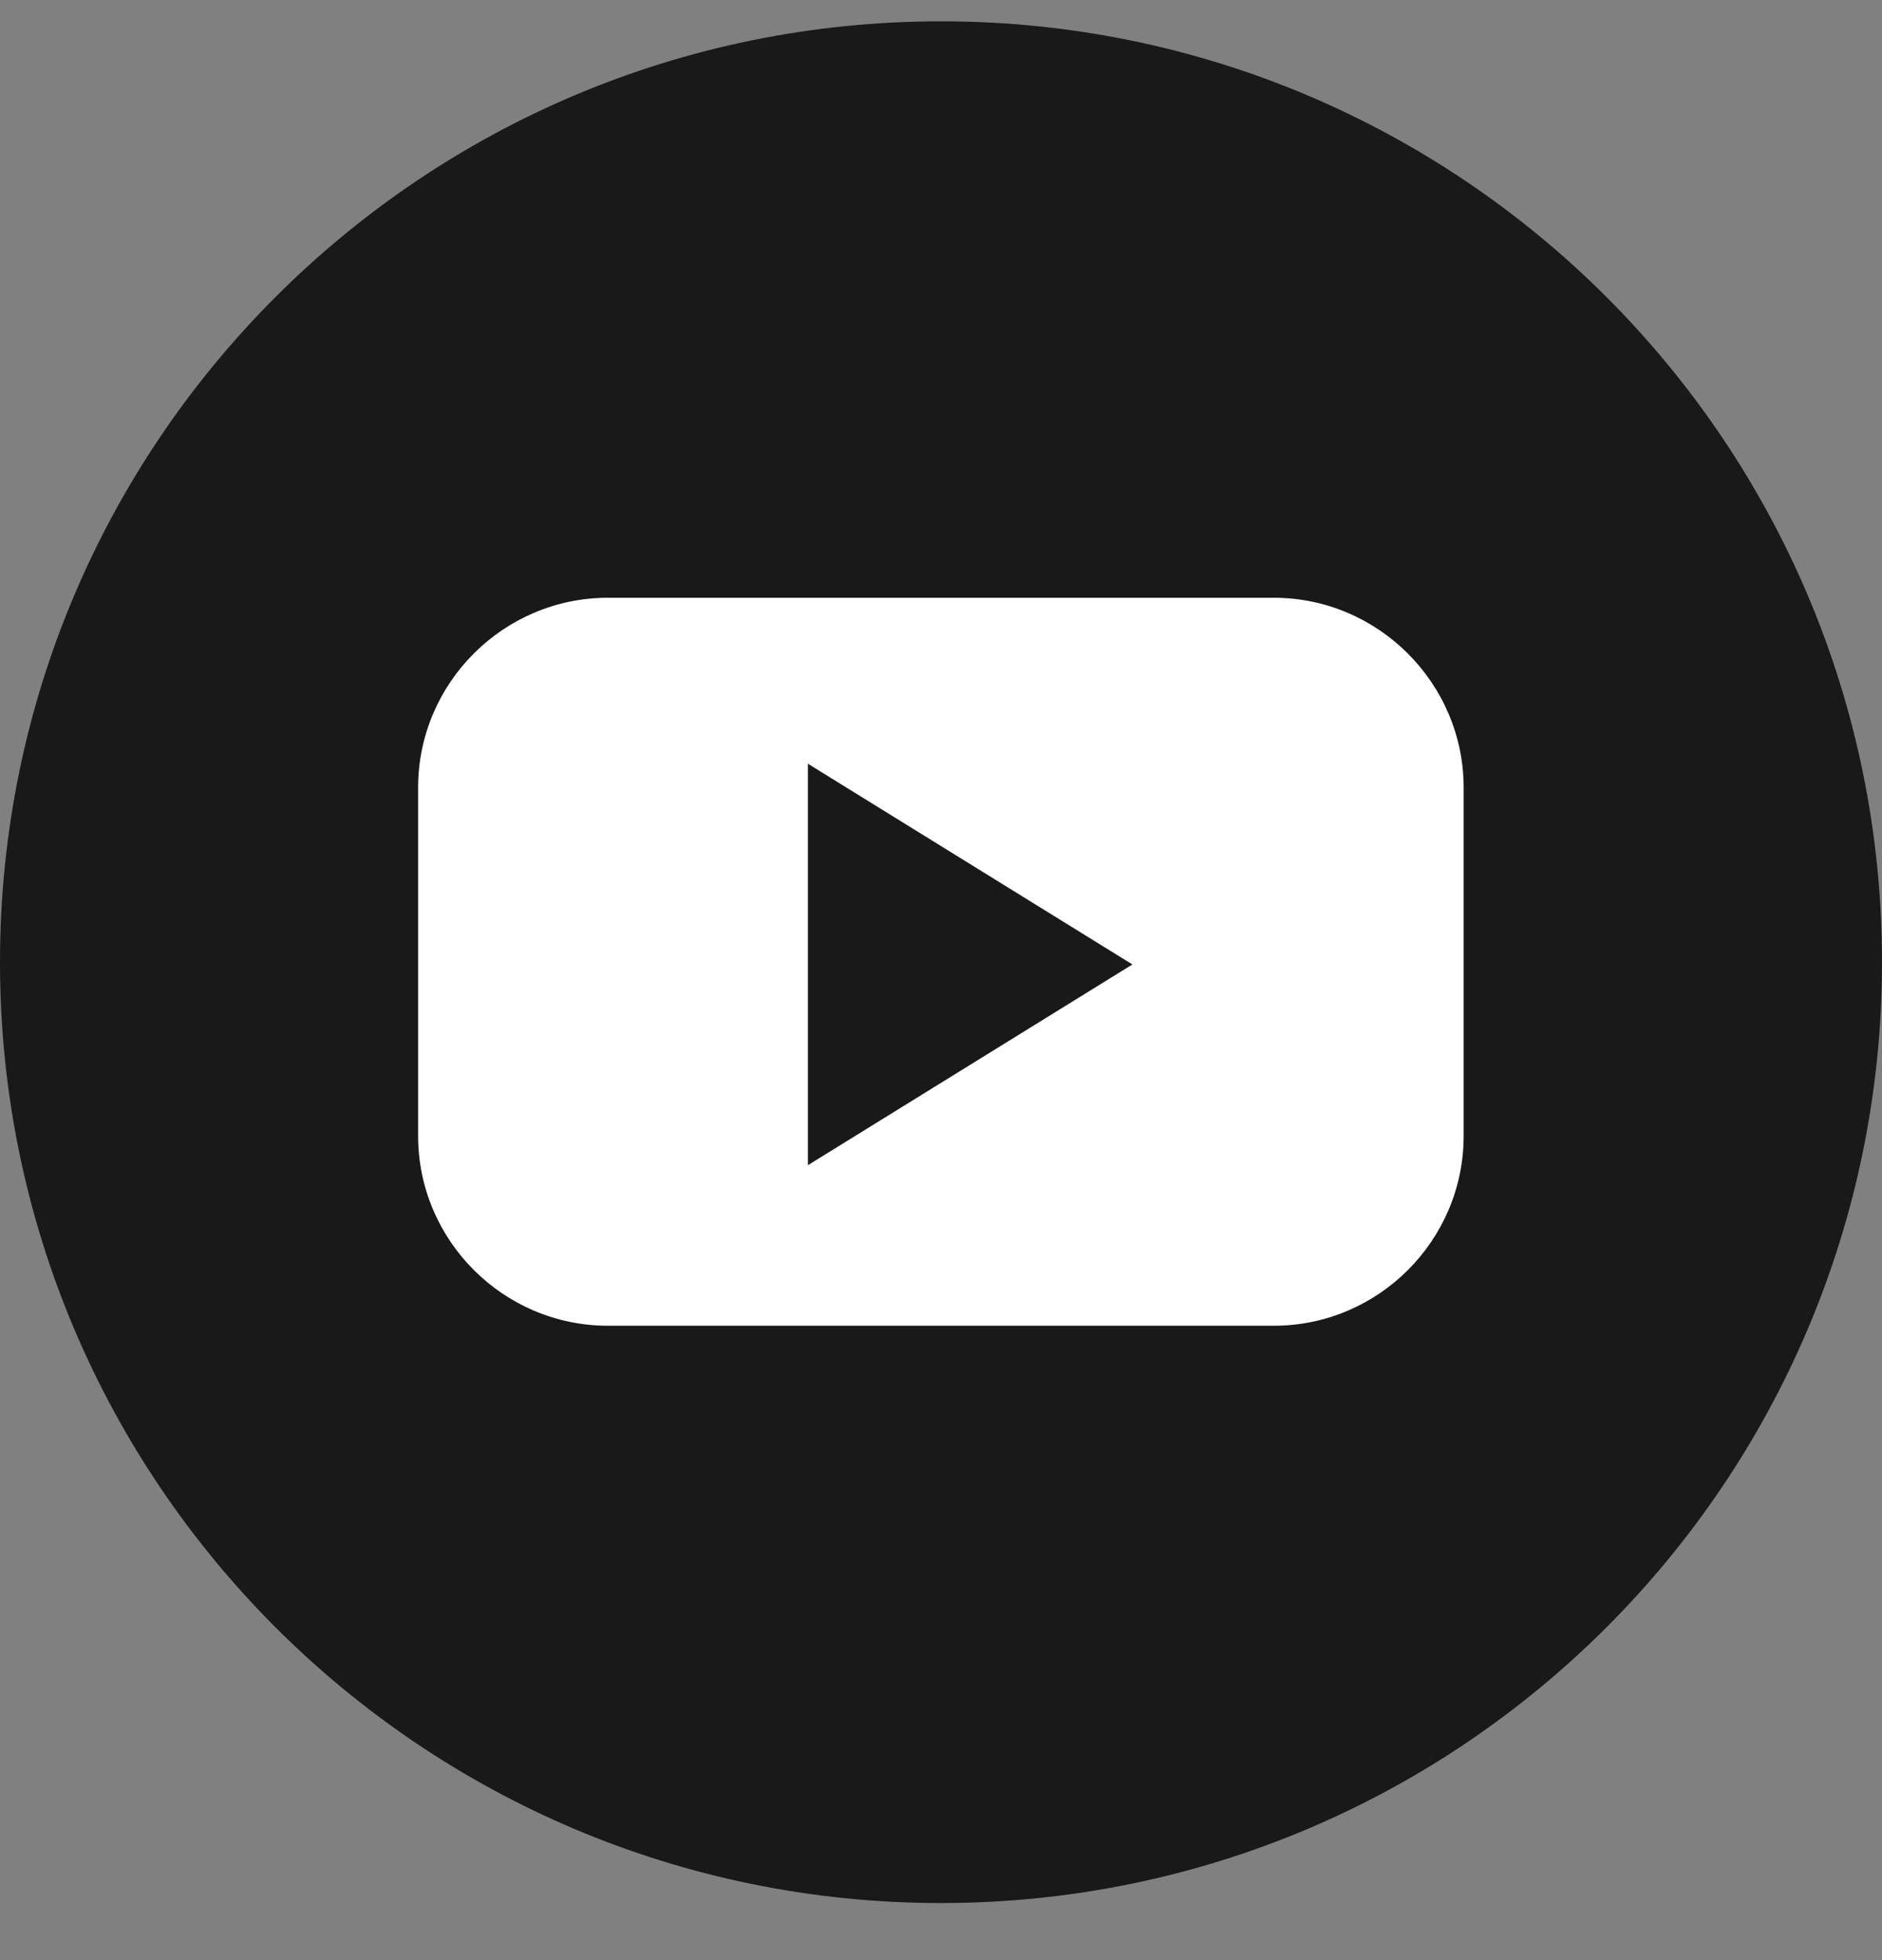
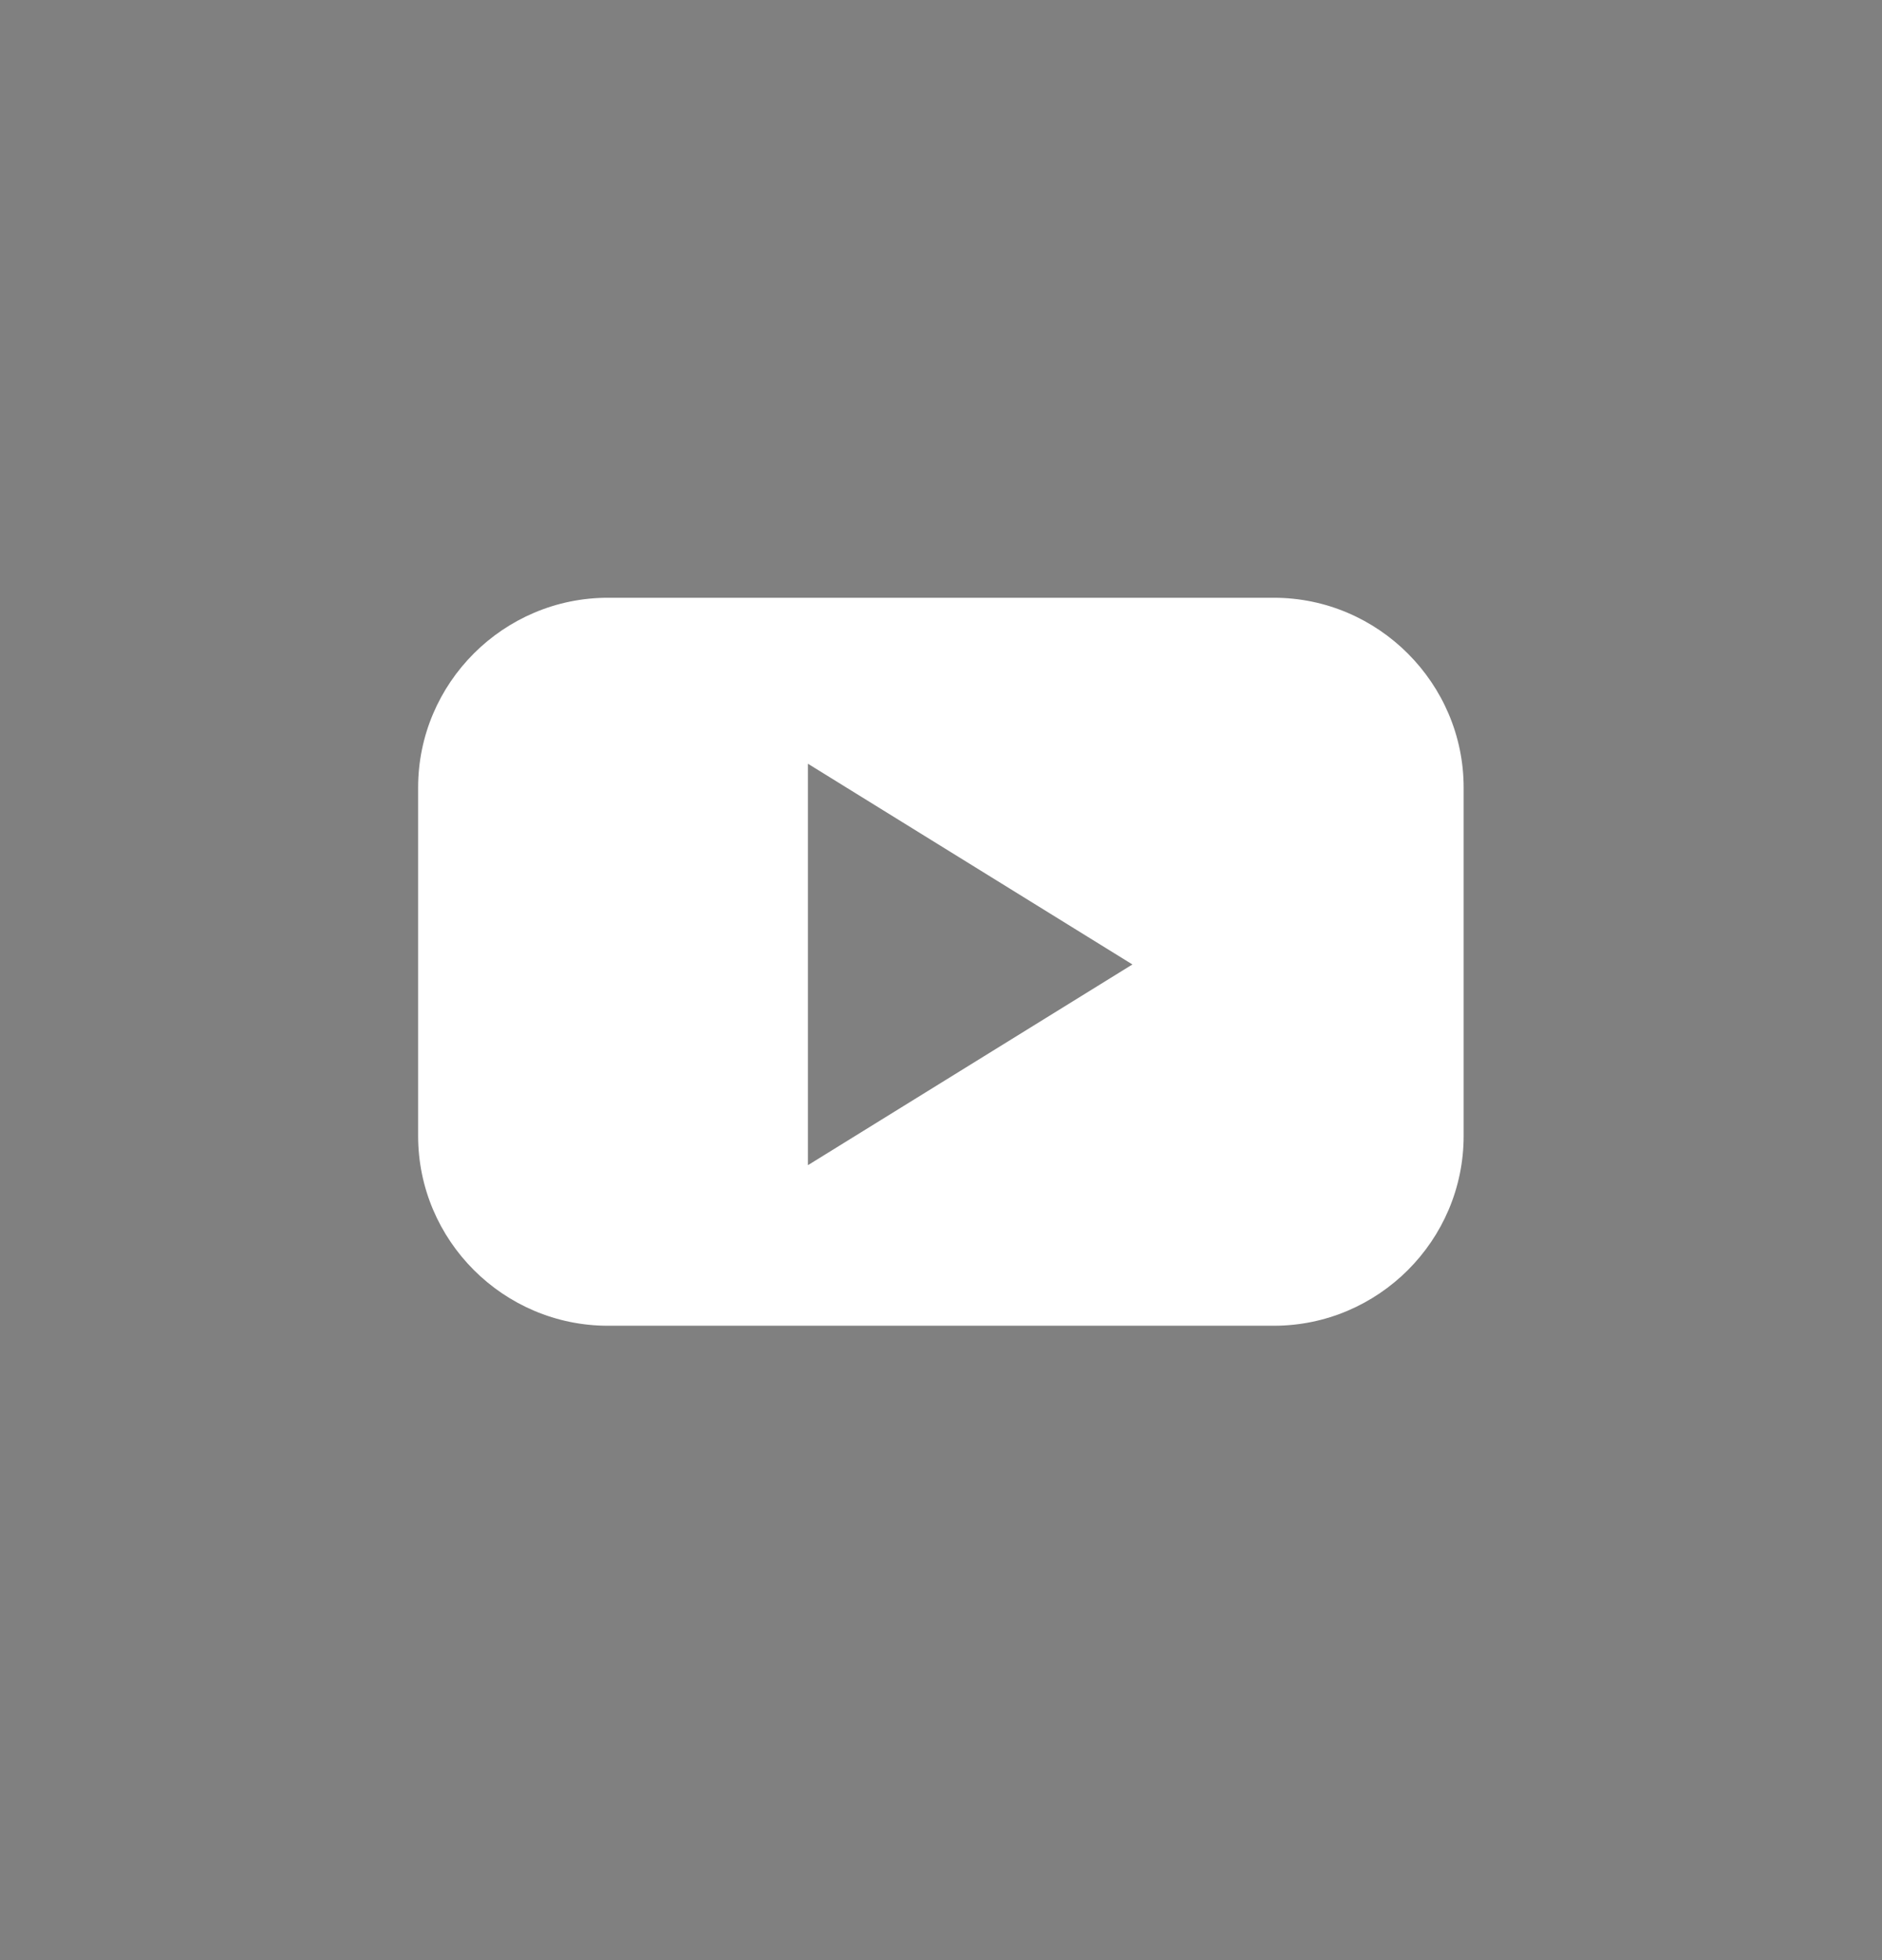
<svg xmlns="http://www.w3.org/2000/svg" width="24" height="25" viewBox="0 0 24 25" fill="none">
  <rect x="0" y="0" width="24" height="25" fill="#808080" stroke="none" />
-   <path d="M12 24.272C18.627 24.272 24 18.899 24 12.272C24 5.645 18.627 0.272 12 0.272C5.373 0.272 0 5.645 0 12.272C0 18.899 5.373 24.272 12 24.272Z" fill="#191919" />
  <path d="M16.244 7.624H7.753C6.42 7.624 5.332 8.712 5.332 10.045V14.488C5.332 15.821 6.42 16.909 7.753 16.909H16.244C17.577 16.909 18.665 15.821 18.665 14.488V10.045C18.665 8.717 17.577 7.624 16.244 7.624ZM12.372 13.581L10.303 14.861V12.301V9.741L12.372 11.021L14.441 12.301L12.372 13.581Z" fill="white" />
</svg>